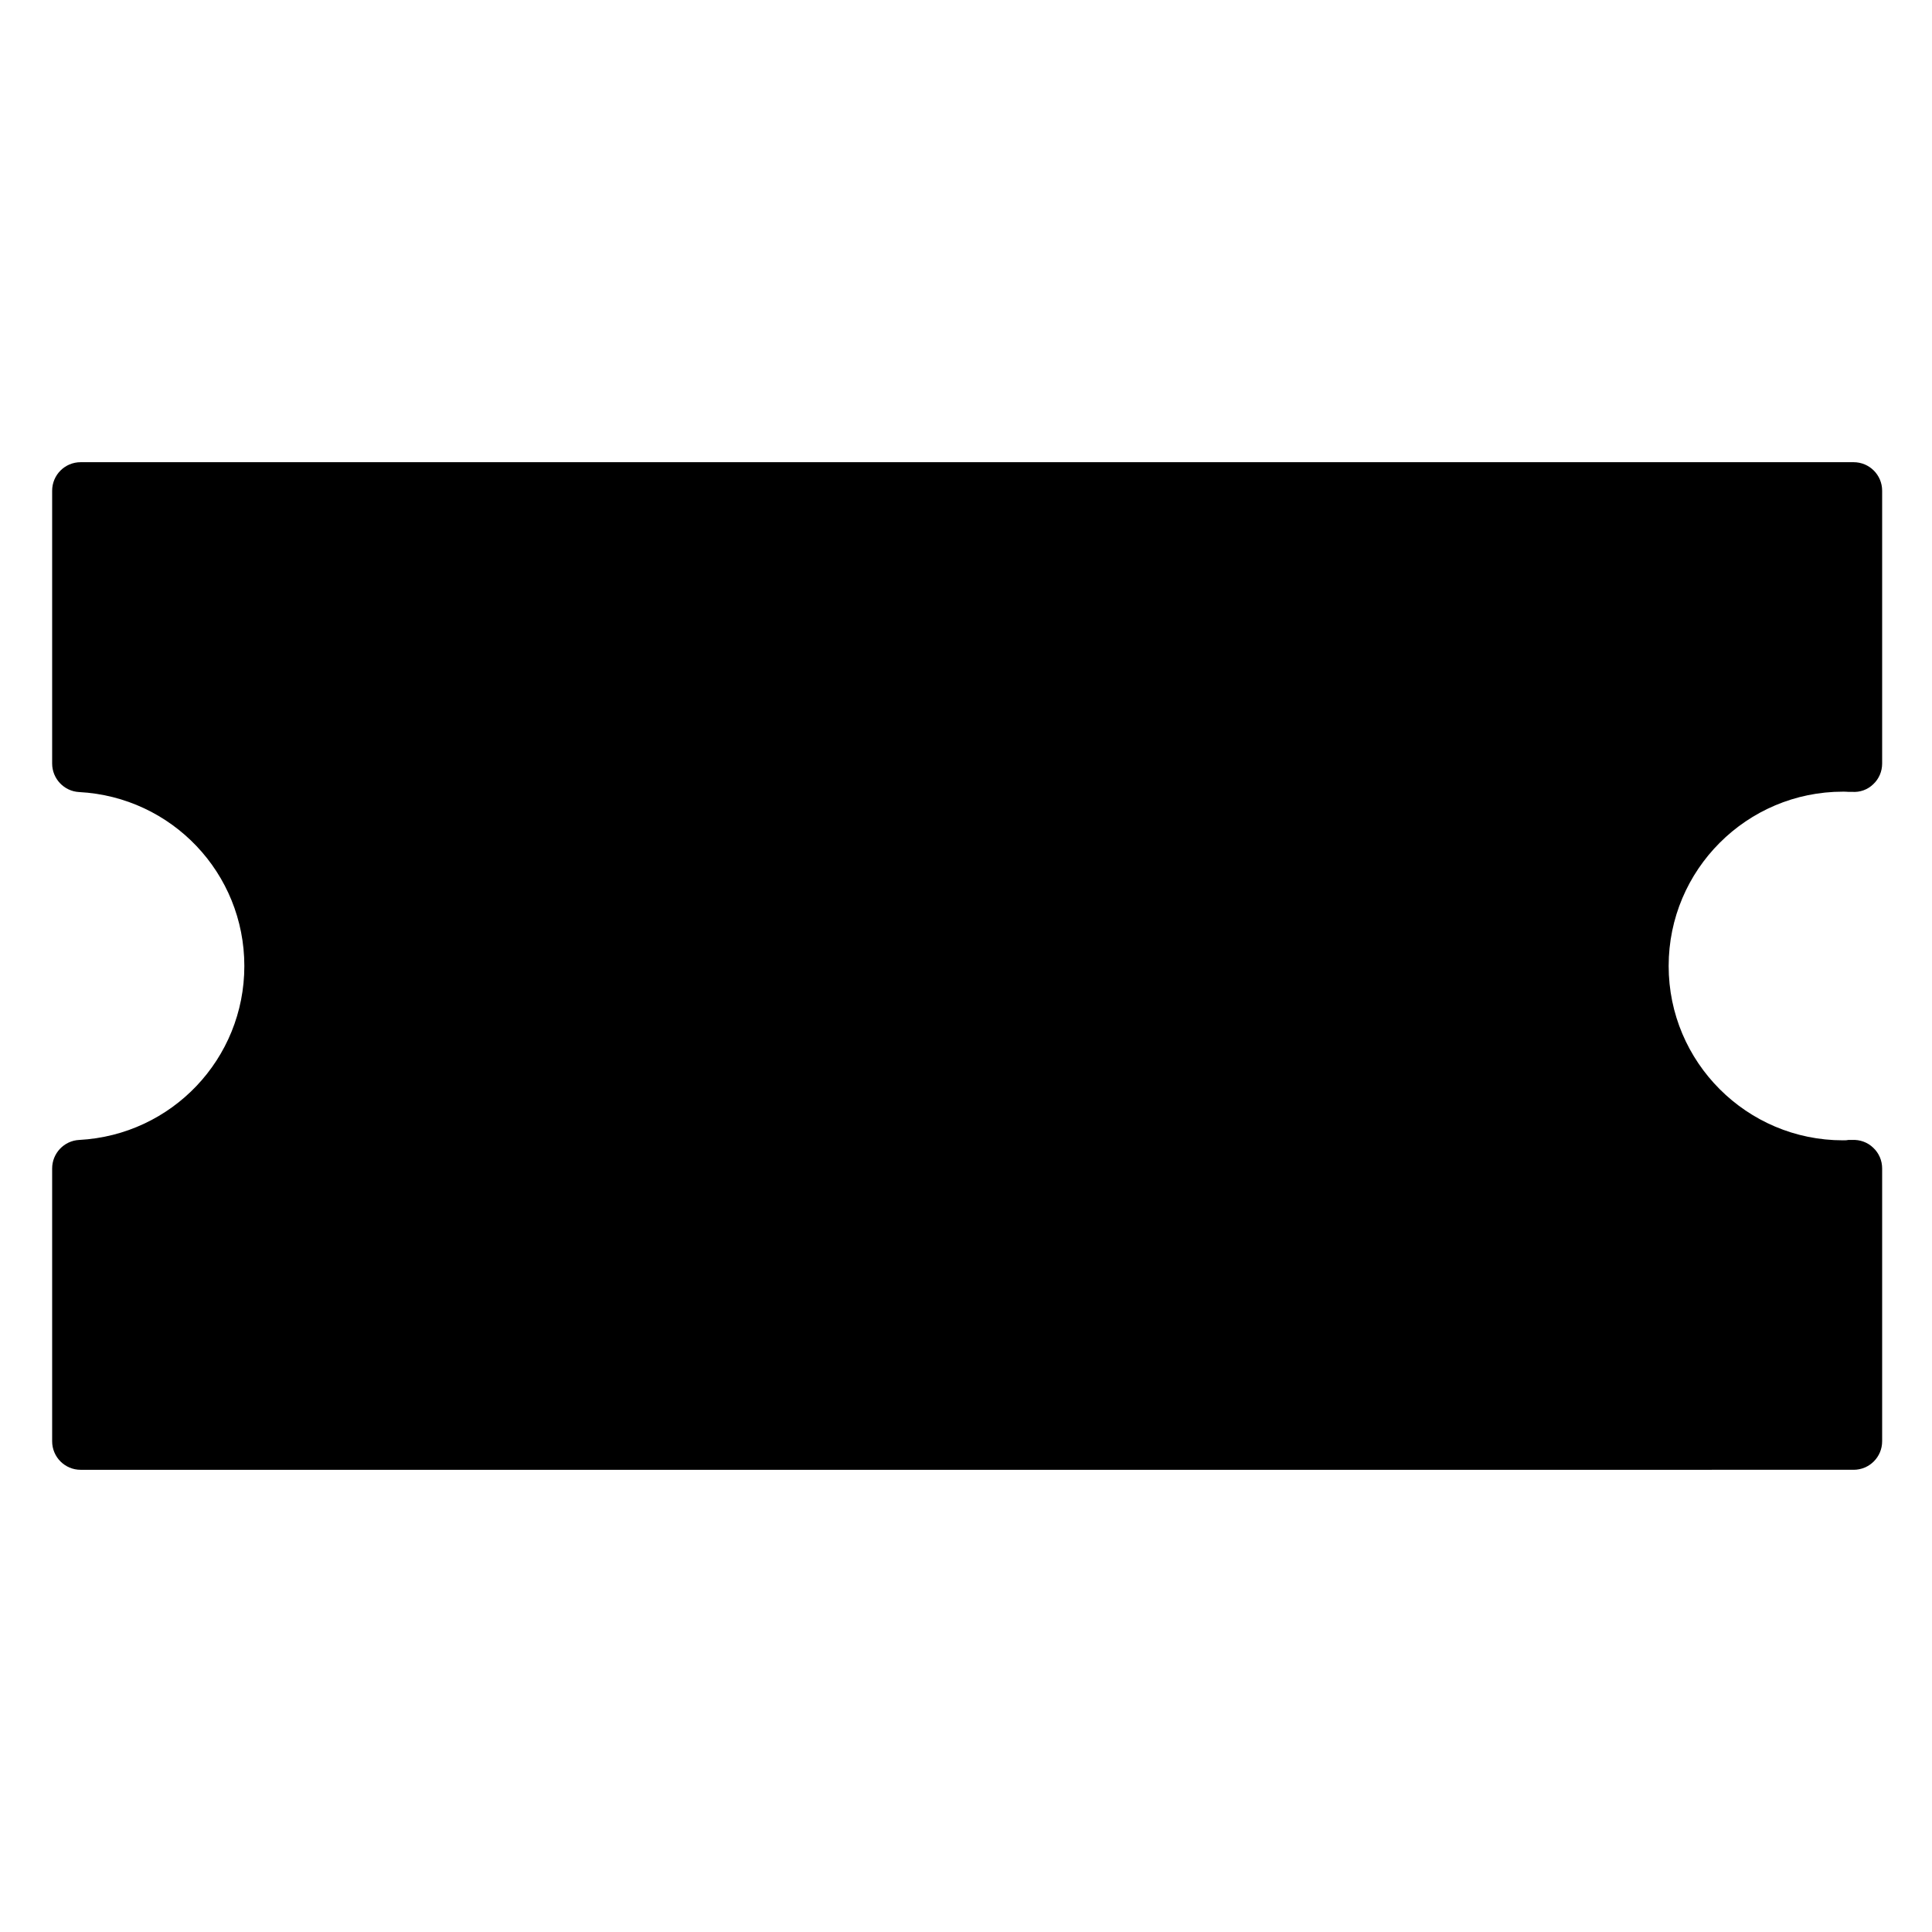
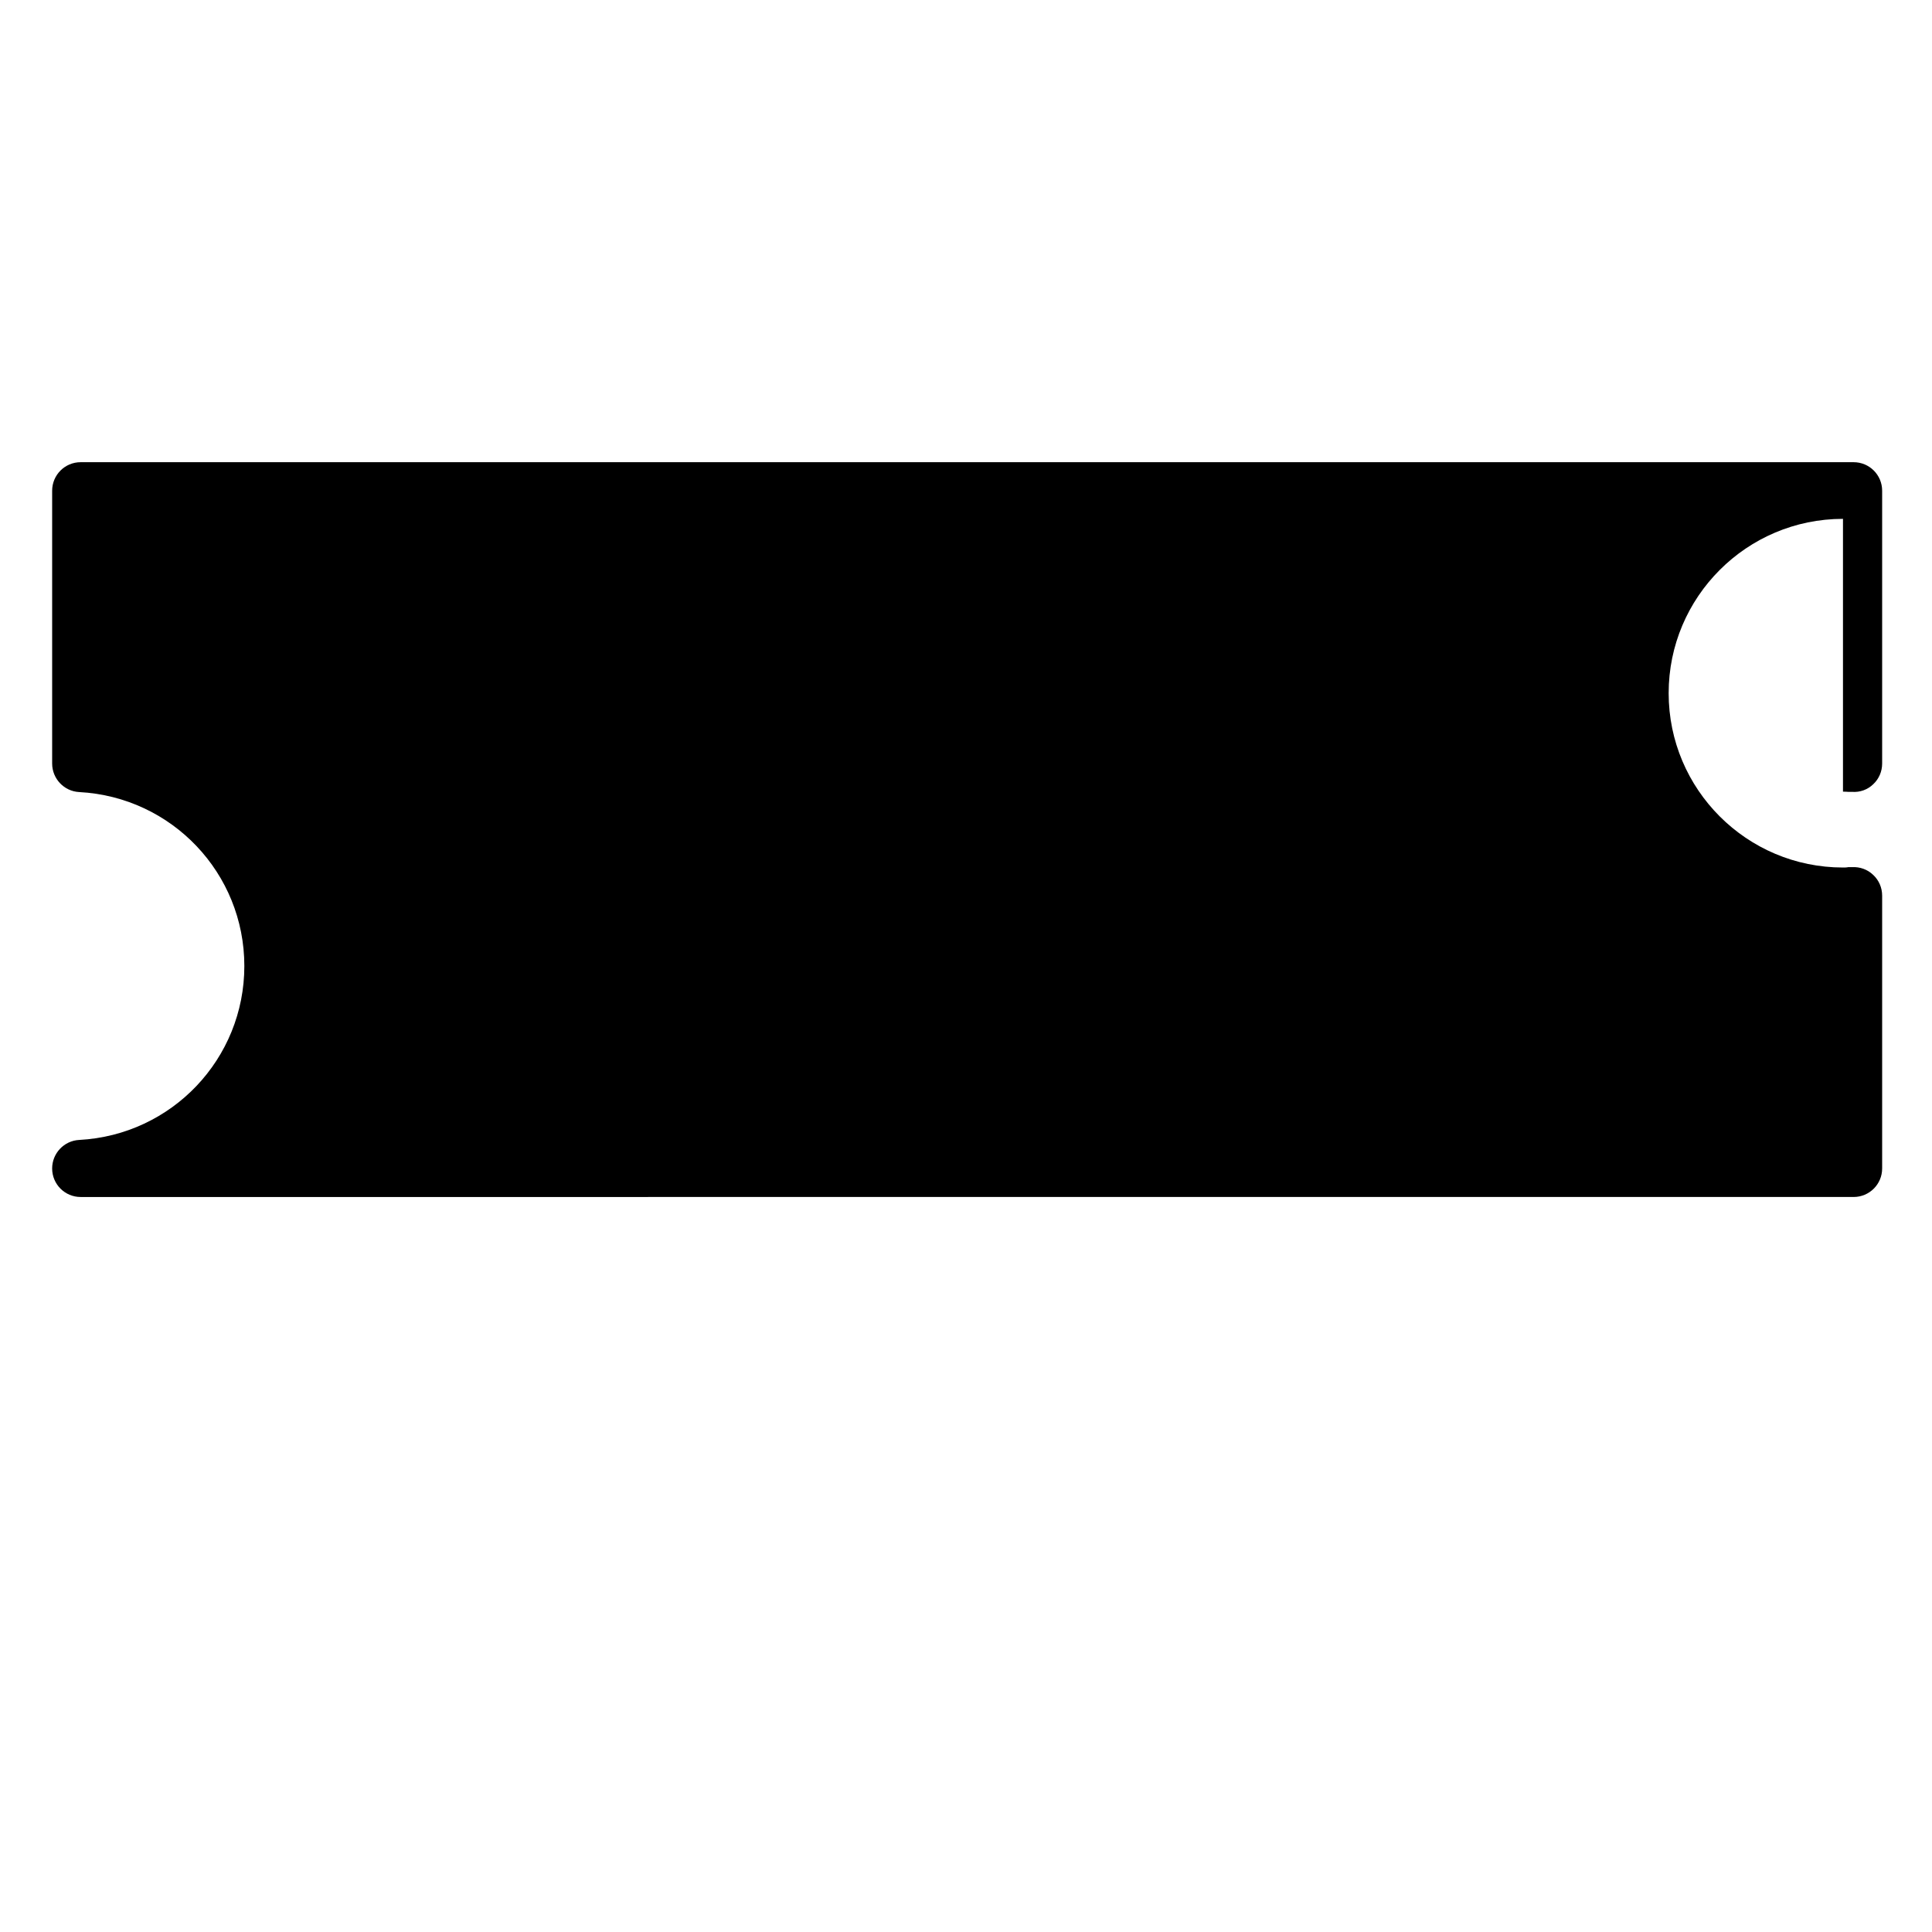
<svg xmlns="http://www.w3.org/2000/svg" fill="#000000" width="800px" height="800px" version="1.1" viewBox="144 144 512 512">
-   <path d="m632.41 353.8c0.453 0 0.957 0 1.41 0.051h1.008c2.066 0.152 4.082-0.555 5.594-2.016 1.512-1.41 2.367-3.375 2.367-5.492v-72.297c0-4.18-3.375-7.559-7.559-7.559h-469.85c-4.18 0-7.559 3.375-7.559 7.559v72.297c0 4.031 3.176 7.356 7.152 7.559 24.586 1.309 43.781 21.512 43.781 46.098s-19.195 44.789-43.781 46.098c-3.981 0.203-7.152 3.527-7.152 7.559v72.297c0 4.18 3.375 7.559 7.559 7.559l469.85-0.004c4.18 0 7.559-3.375 7.559-7.559v-72.297c0-2.117-0.855-4.082-2.367-5.492-1.512-1.461-3.527-2.168-5.594-2.066h-1.008c-0.453 0.102-0.957 0.102-1.41 0.102-25.492 0-46.199-20.707-46.199-46.199 0-25.492 20.707-46.199 46.199-46.199z" />
+   <path d="m632.41 353.8c0.453 0 0.957 0 1.41 0.051h1.008c2.066 0.152 4.082-0.555 5.594-2.016 1.512-1.41 2.367-3.375 2.367-5.492v-72.297c0-4.18-3.375-7.559-7.559-7.559h-469.85c-4.18 0-7.559 3.375-7.559 7.559v72.297c0 4.031 3.176 7.356 7.152 7.559 24.586 1.309 43.781 21.512 43.781 46.098s-19.195 44.789-43.781 46.098c-3.981 0.203-7.152 3.527-7.152 7.559c0 4.18 3.375 7.559 7.559 7.559l469.85-0.004c4.18 0 7.559-3.375 7.559-7.559v-72.297c0-2.117-0.855-4.082-2.367-5.492-1.512-1.461-3.527-2.168-5.594-2.066h-1.008c-0.453 0.102-0.957 0.102-1.41 0.102-25.492 0-46.199-20.707-46.199-46.199 0-25.492 20.707-46.199 46.199-46.199z" />
</svg>